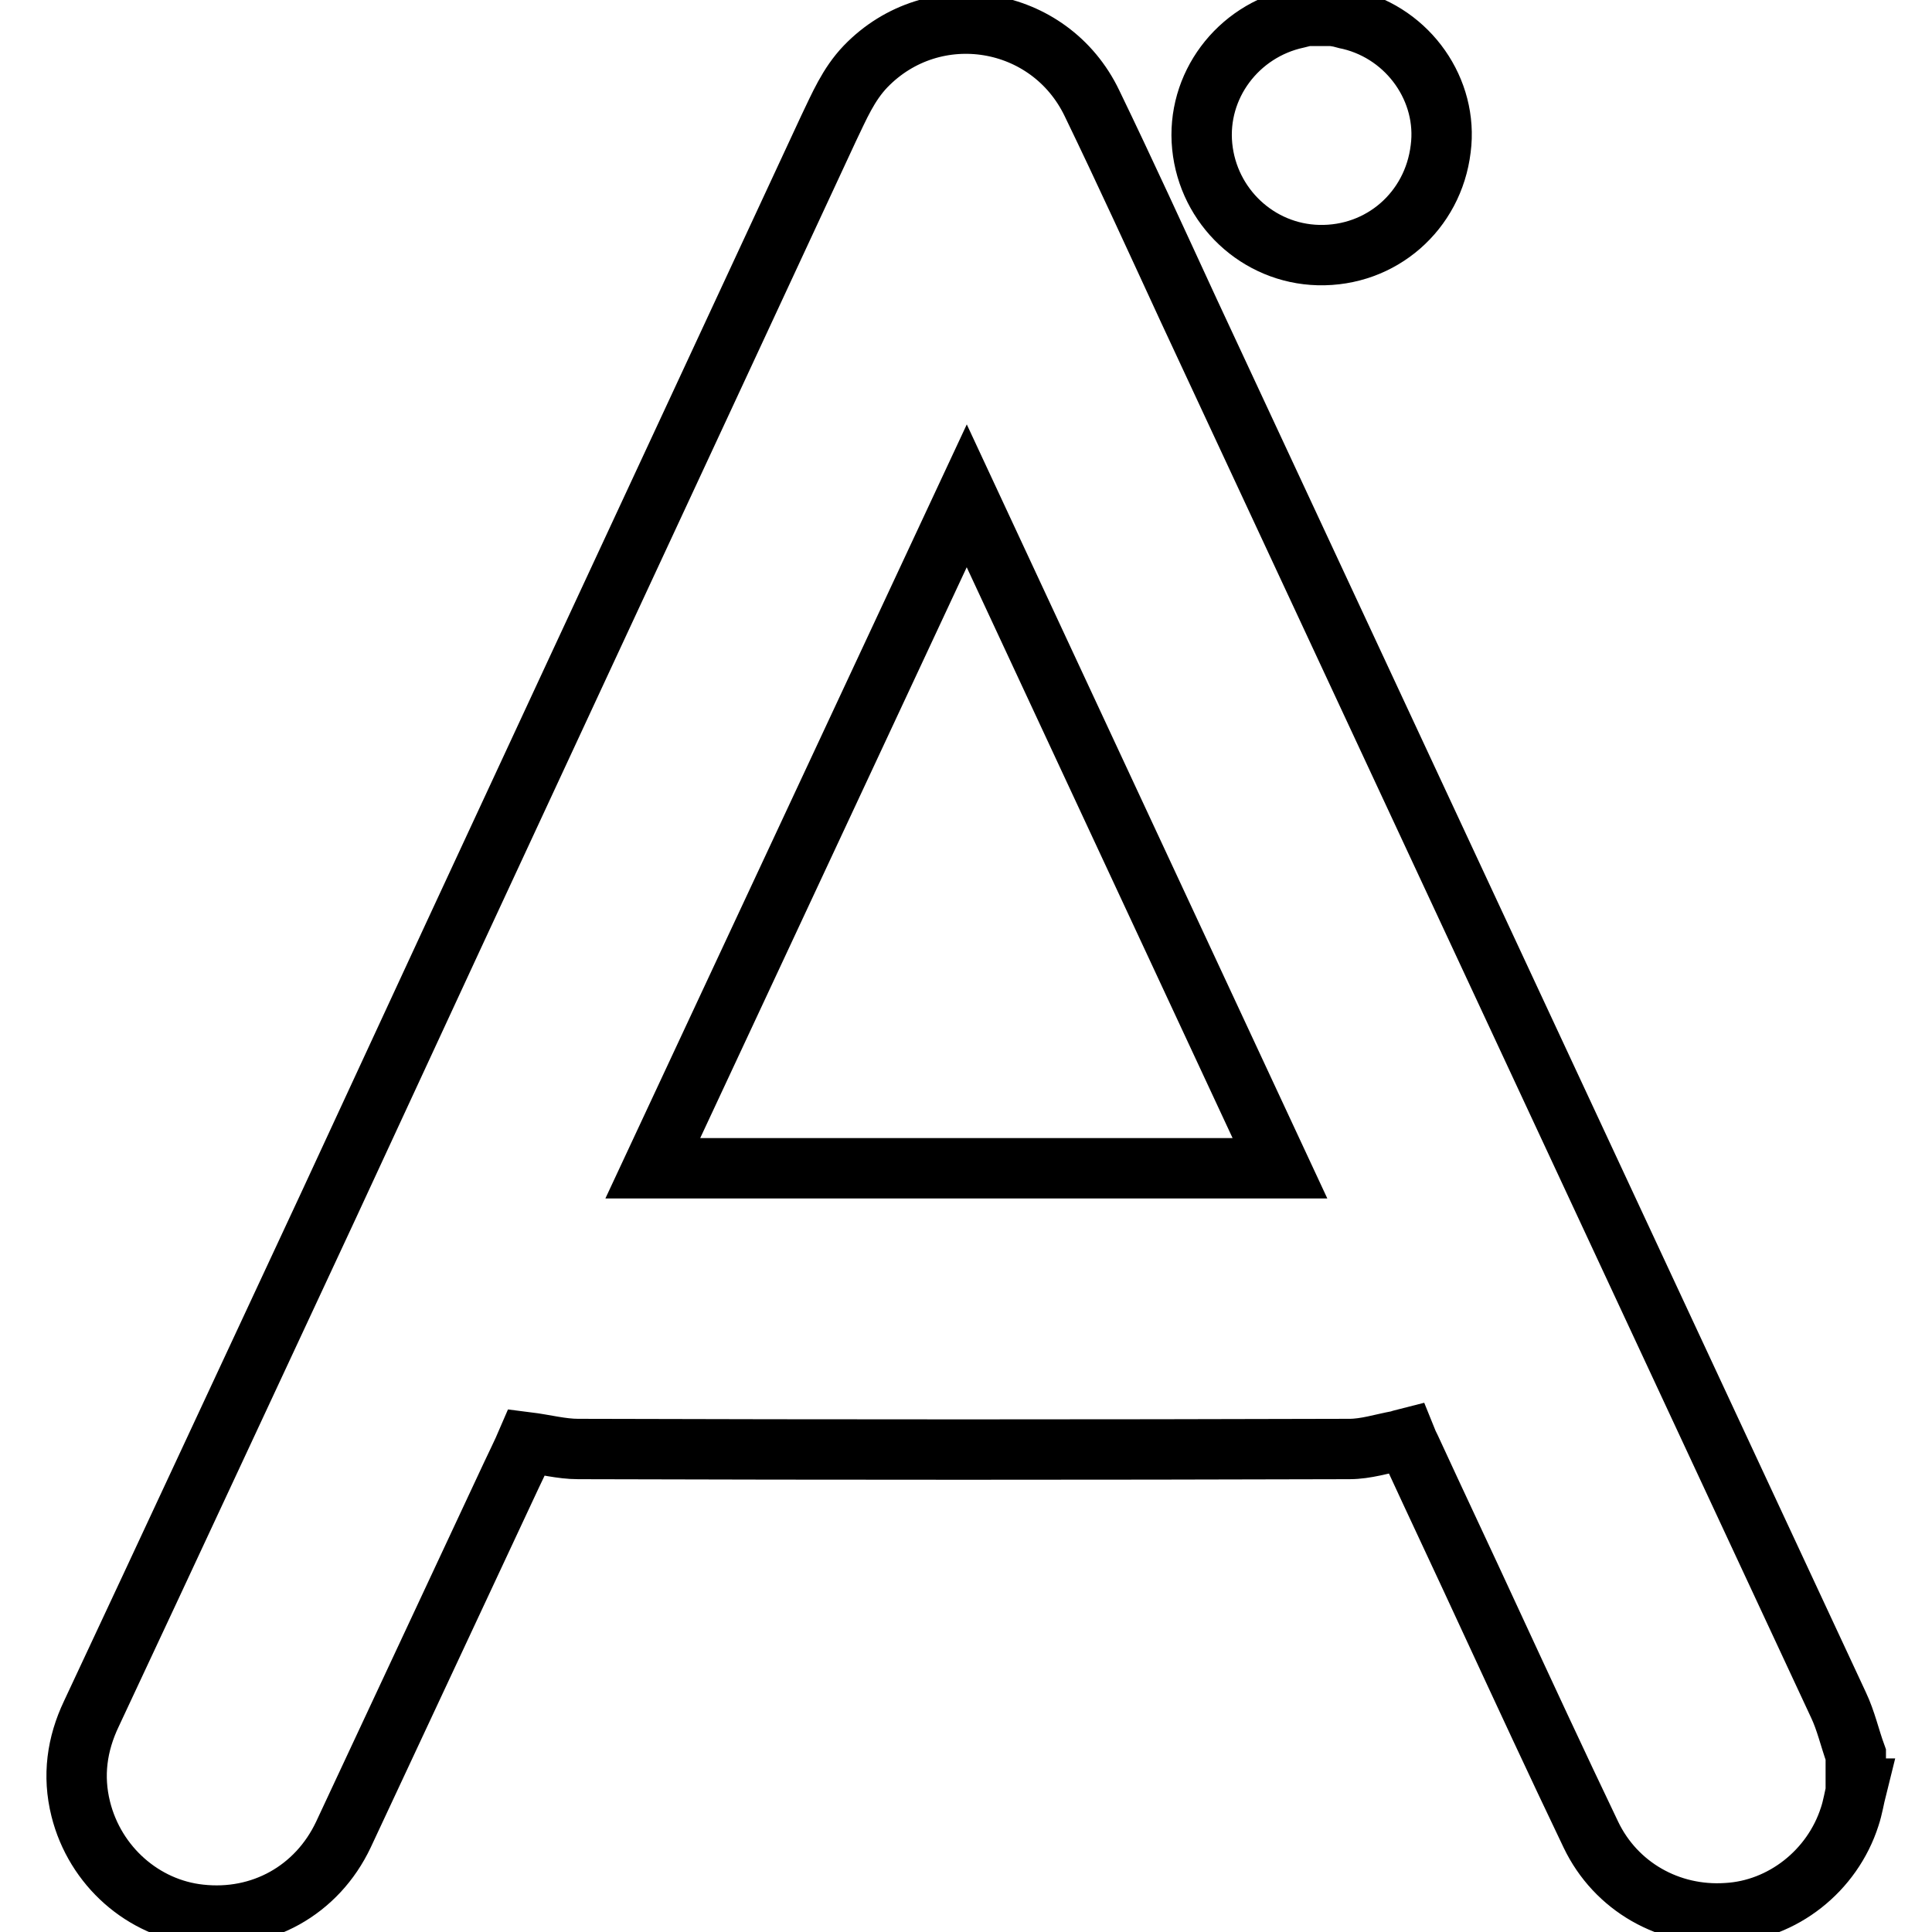
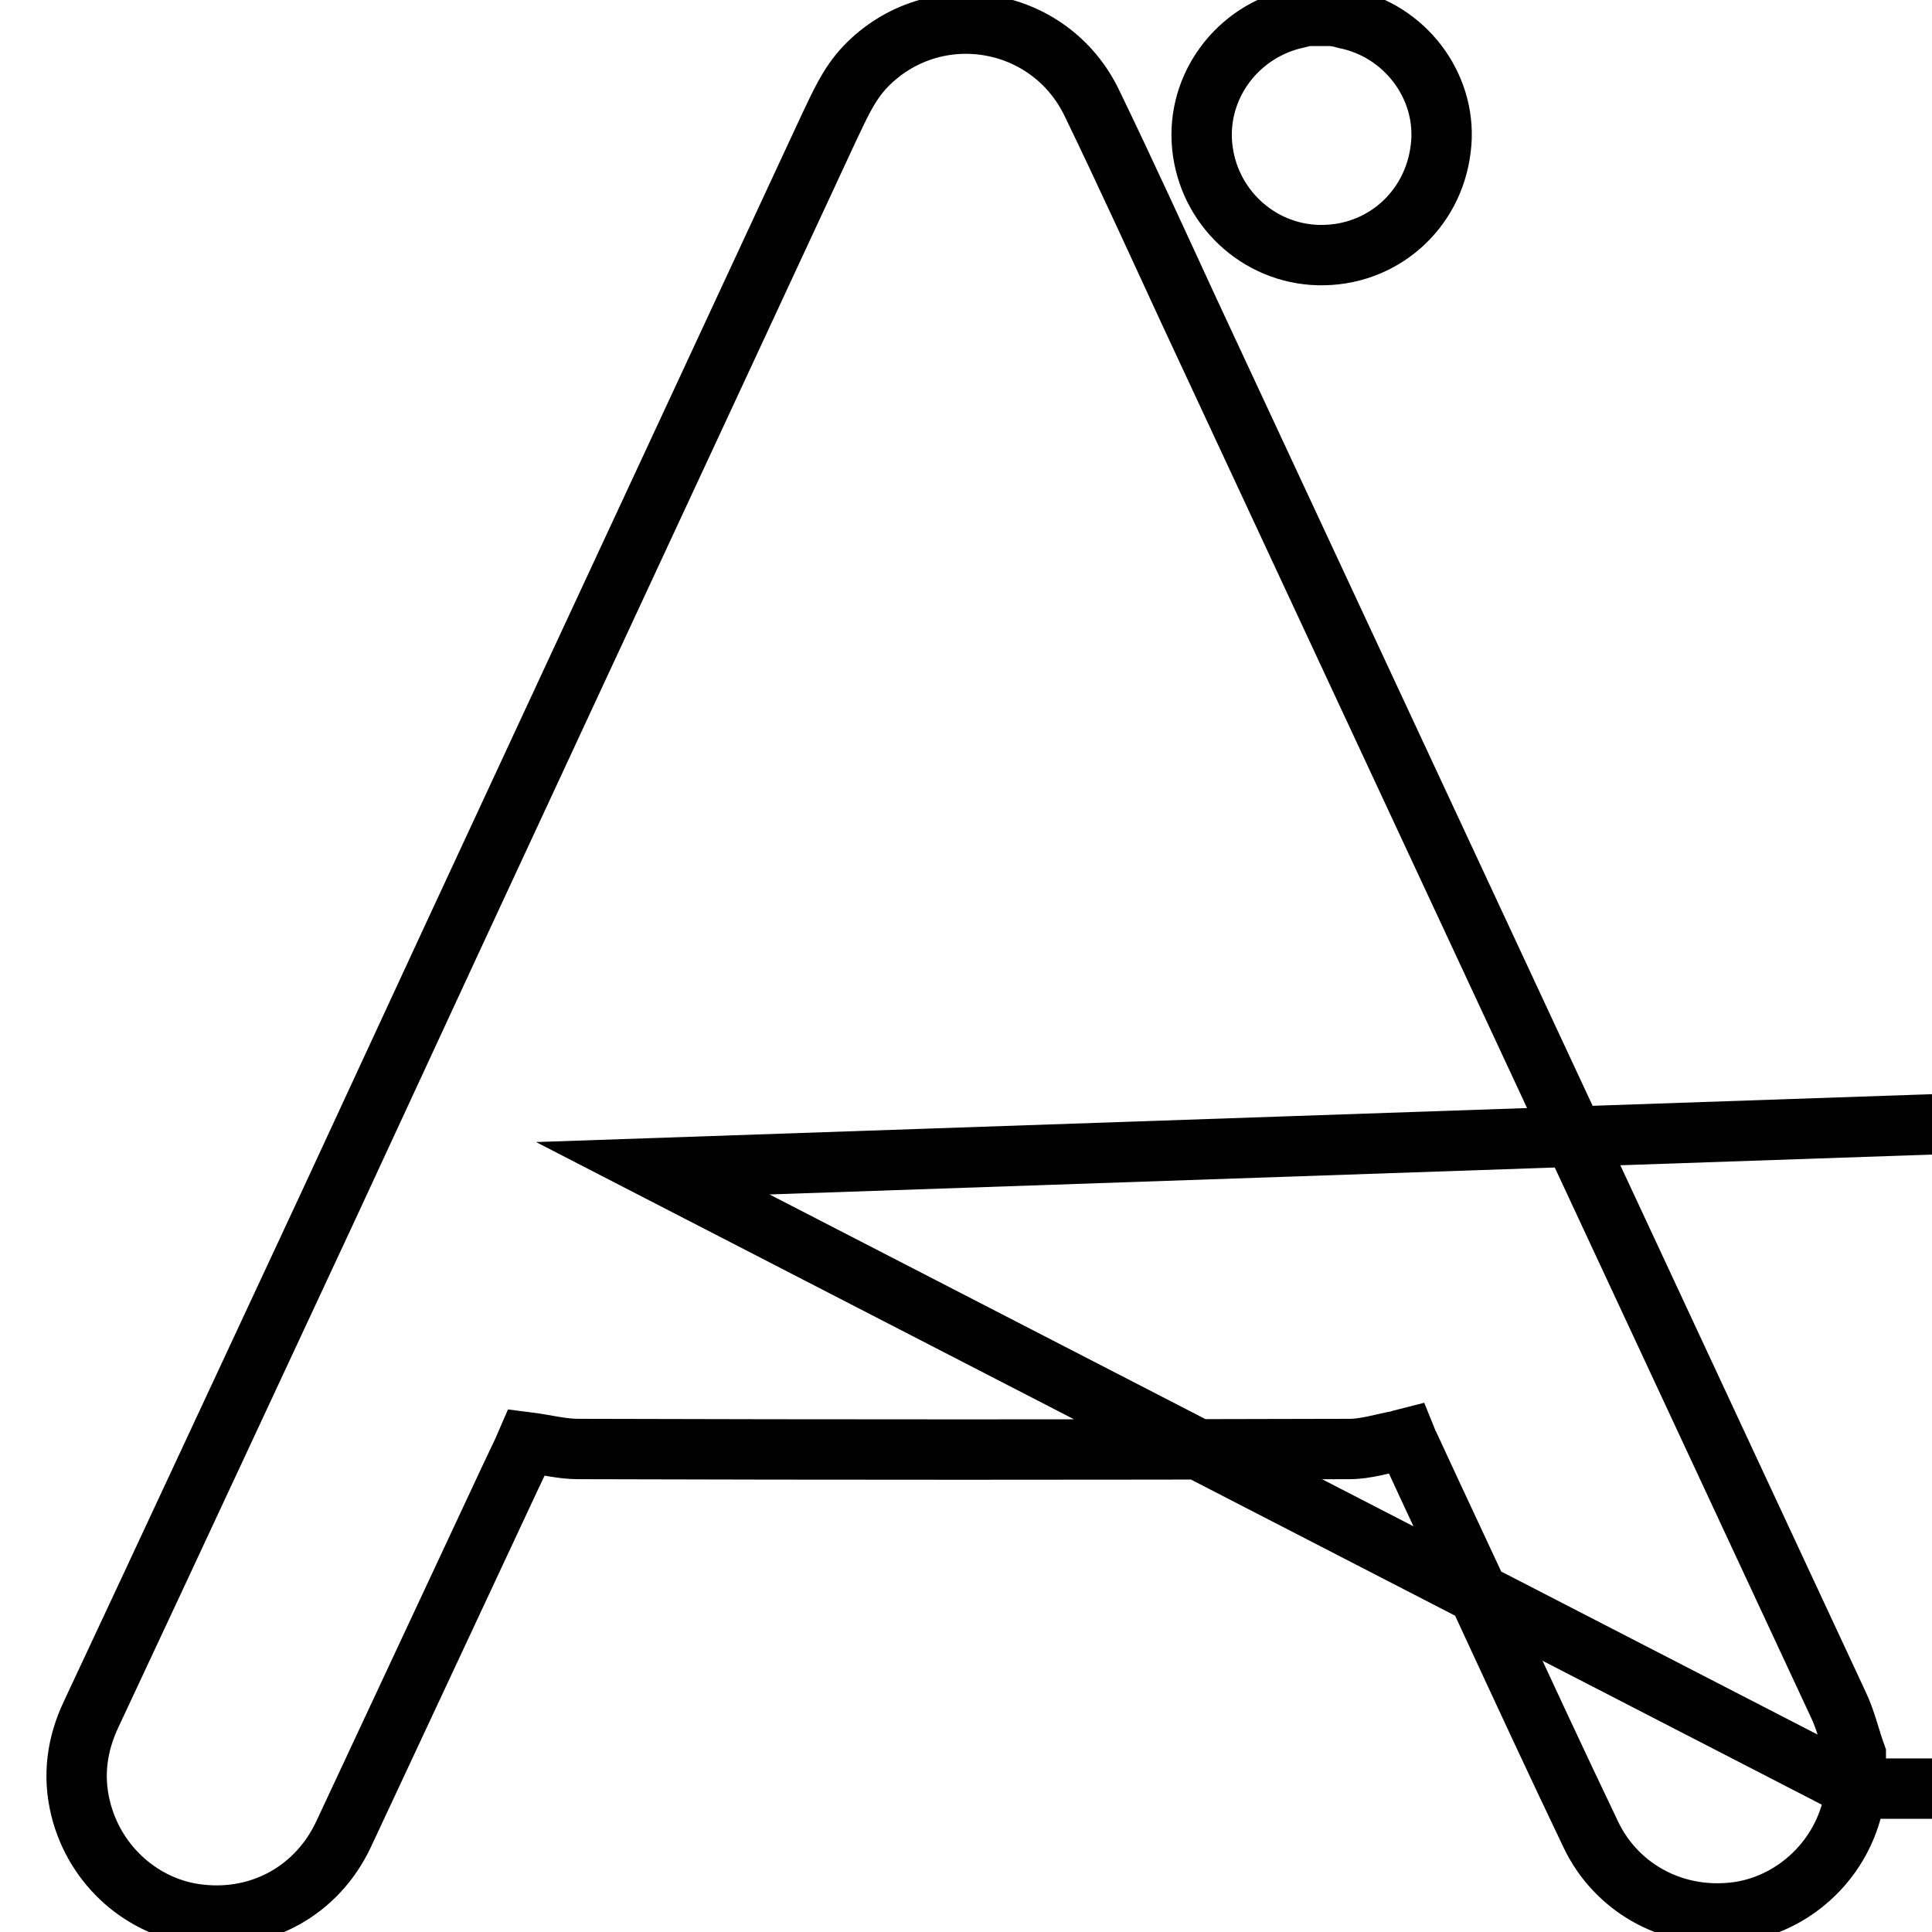
<svg xmlns="http://www.w3.org/2000/svg" version="1.1" x="0px" y="0px" viewBox="0 0 256 256" enable-background="new 0 0 256 256" xml:space="preserve">
  <g>
-     <path stroke-width="8" fill-opacity="0" stroke="#000000" d="M246,237c-0.3,1.2-0.5,2.5-0.9,3.7c-2.3,7.2-8.9,12.4-16.3,12.8c-7.6,0.5-14.7-3.5-18-10.4 c-4.5-9.4-8.9-18.9-13.3-28.4c-3.5-7.6-7.1-15.2-10.6-22.8c-0.2-0.4-0.4-0.8-0.6-1.3c-0.4,0.1-0.7,0.2-1,0.3 c-2.2,0.4-4.3,1.1-6.5,1.1c-34.1,0.1-68.2,0.1-102.2,0c-2.2,0-4.4-0.6-6.8-0.9c-0.6,1.4-1.4,3-2.1,4.5 c-7.4,15.8-14.8,31.7-22.2,47.5c-3.5,7.4-10.9,11.5-19,10.6c-7.5-0.8-13.9-6.4-15.8-14c-1.1-4.4-0.5-8.6,1.4-12.6 c10.5-22.4,20.9-44.8,31.4-67.3C65.5,112.2,87.7,64.6,109.8,17c1.4-2.9,2.6-5.8,4.9-8.2c9-9.3,24.4-6.8,30,4.9 c4.4,9.1,8.6,18.3,12.8,27.4c28.7,61.6,57.4,123.2,86.1,184.8c1,2.1,1.5,4.4,2.3,6.6V237L246,237z M86.5,154.8h83.1l-41.5-89.1 L86.5,154.8z M177.2,2.2c0.6,0.1,1.1,0.3,1.7,0.4c7.8,1.9,13,9.4,12,17.1c-1,8.3-7.9,14.3-16.2,14.1c-8-0.2-14.6-6.4-15.4-14.4 c-0.8-8,4.7-15.3,12.6-17c0.4-0.1,0.8-0.2,1.2-0.3H177.2L177.2,2.2z" />
+     <path stroke-width="8" fill-opacity="0" stroke="#000000" d="M246,237c-0.3,1.2-0.5,2.5-0.9,3.7c-2.3,7.2-8.9,12.4-16.3,12.8c-7.6,0.5-14.7-3.5-18-10.4 c-4.5-9.4-8.9-18.9-13.3-28.4c-3.5-7.6-7.1-15.2-10.6-22.8c-0.2-0.4-0.4-0.8-0.6-1.3c-0.4,0.1-0.7,0.2-1,0.3 c-2.2,0.4-4.3,1.1-6.5,1.1c-34.1,0.1-68.2,0.1-102.2,0c-2.2,0-4.4-0.6-6.8-0.9c-0.6,1.4-1.4,3-2.1,4.5 c-7.4,15.8-14.8,31.7-22.2,47.5c-3.5,7.4-10.9,11.5-19,10.6c-7.5-0.8-13.9-6.4-15.8-14c-1.1-4.4-0.5-8.6,1.4-12.6 c10.5-22.4,20.9-44.8,31.4-67.3C65.5,112.2,87.7,64.6,109.8,17c1.4-2.9,2.6-5.8,4.9-8.2c9-9.3,24.4-6.8,30,4.9 c4.4,9.1,8.6,18.3,12.8,27.4c28.7,61.6,57.4,123.2,86.1,184.8c1,2.1,1.5,4.4,2.3,6.6V237L246,237z h83.1l-41.5-89.1 L86.5,154.8z M177.2,2.2c0.6,0.1,1.1,0.3,1.7,0.4c7.8,1.9,13,9.4,12,17.1c-1,8.3-7.9,14.3-16.2,14.1c-8-0.2-14.6-6.4-15.4-14.4 c-0.8-8,4.7-15.3,12.6-17c0.4-0.1,0.8-0.2,1.2-0.3H177.2L177.2,2.2z" />
  </g>
</svg>